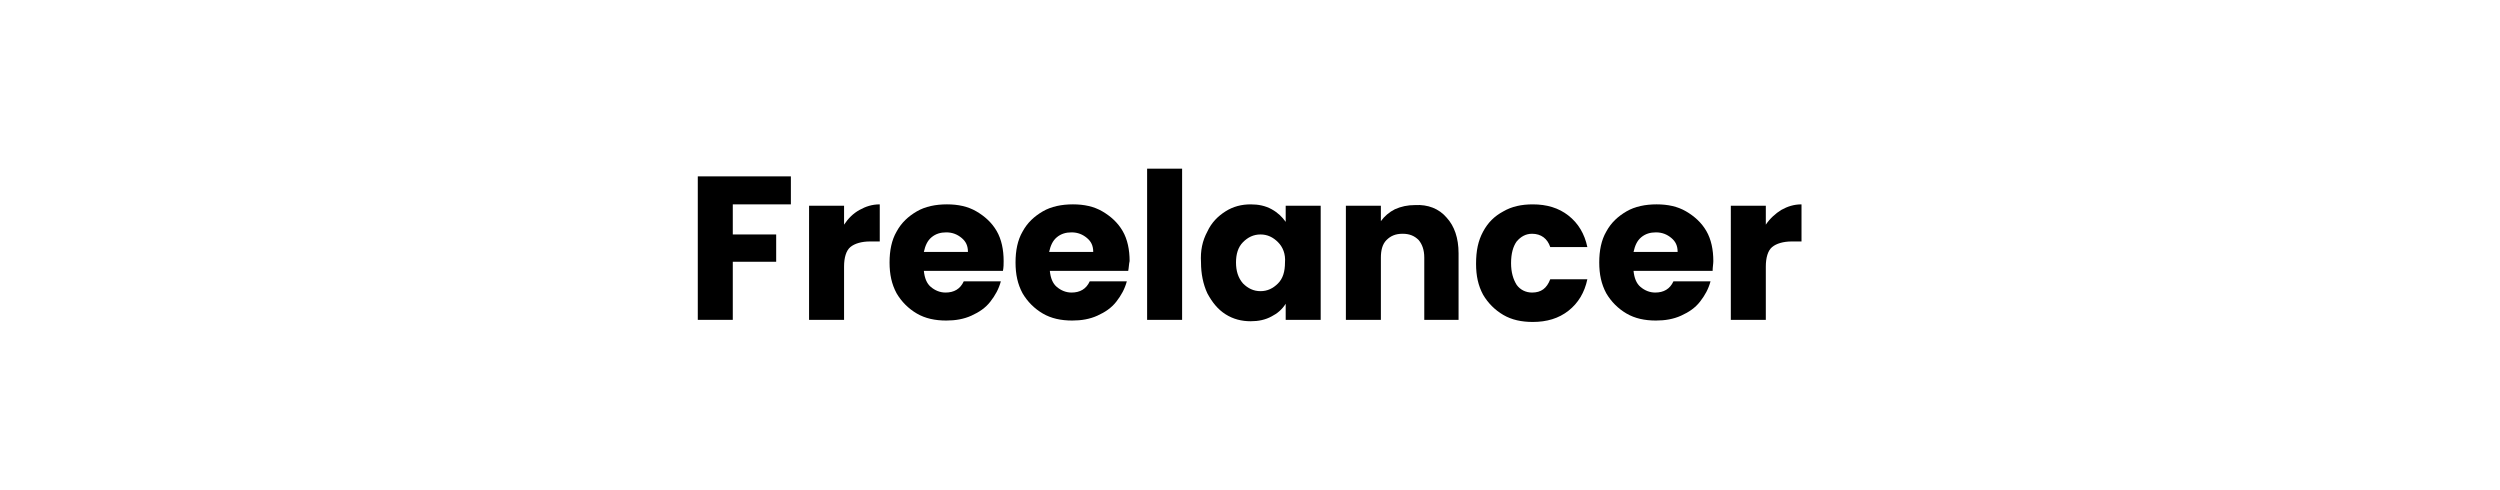
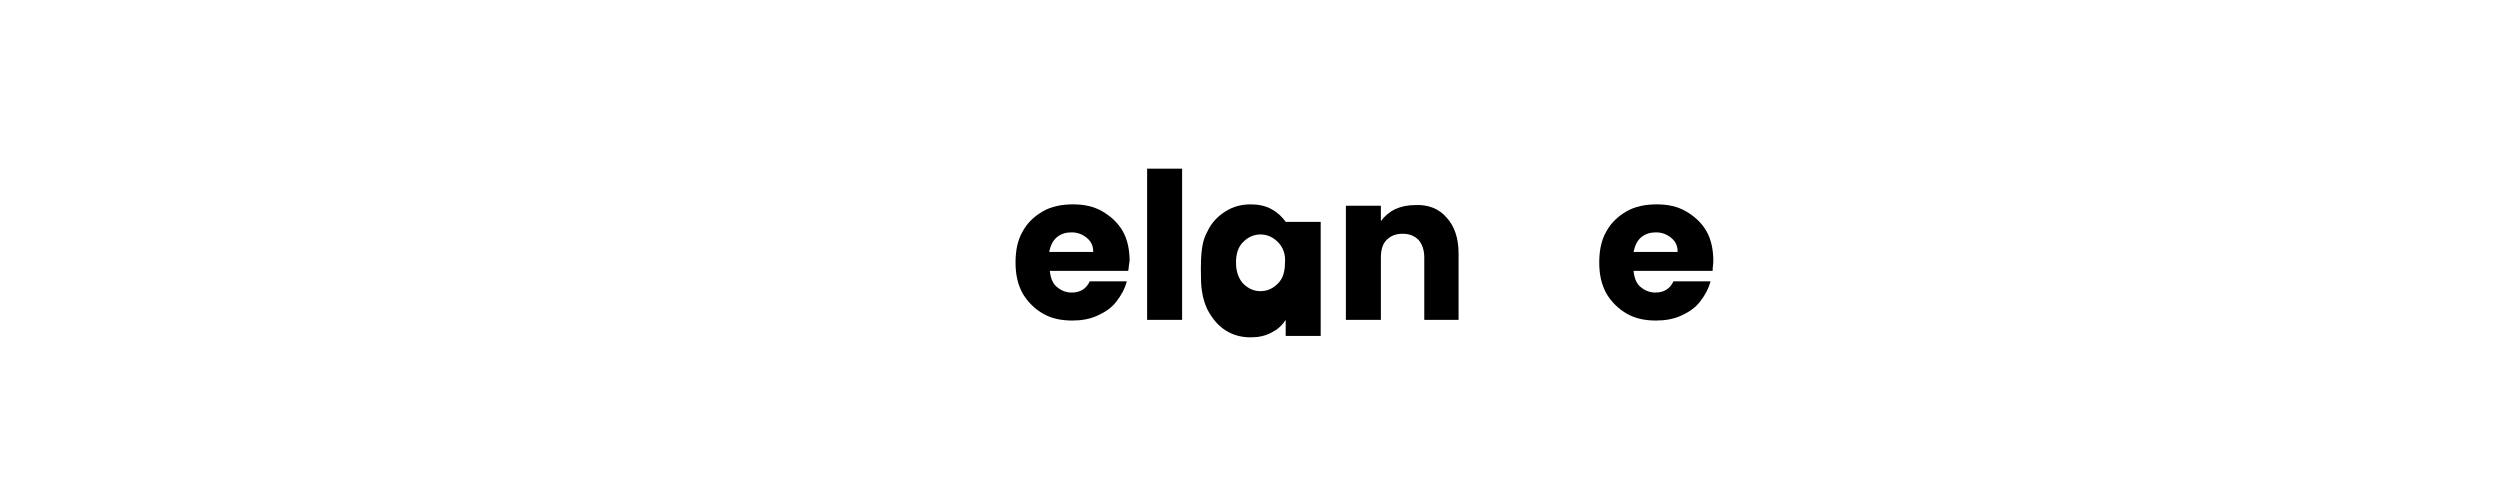
<svg xmlns="http://www.w3.org/2000/svg" version="1.1" id="Layer_1" x="0px" y="0px" viewBox="0 0 357.2 70" style="enable-background:new 0 0 357.2 70;" xml:space="preserve">
  <g>
-     <path d="M113,25.2v4h-8.3v4.3h6.2v3.9h-6.2v8.3h-5V25.2H113z" />
-     <path d="M122.8,30c0.9-0.5,1.8-0.8,2.9-0.8v5.3h-1.4c-1.2,0-2.2,0.3-2.8,0.8c-0.6,0.5-0.9,1.5-0.9,2.8v7.6h-5V29.4h5v2.7   C121.2,31.2,121.9,30.5,122.8,30z" />
-     <path d="M143.3,38.7h-11.3c0.1,1,0.4,1.8,1,2.3c0.6,0.5,1.3,0.8,2.1,0.8c1.2,0,2.1-0.5,2.6-1.6h5.3c-0.3,1.1-0.8,2-1.5,2.9   c-0.7,0.9-1.6,1.5-2.7,2c-1.1,0.5-2.3,0.7-3.6,0.7c-1.6,0-3-0.3-4.2-1c-1.2-0.7-2.2-1.7-2.9-2.9c-0.7-1.3-1-2.7-1-4.4   c0-1.7,0.3-3.2,1-4.4c0.7-1.3,1.7-2.2,2.9-2.9c1.2-0.7,2.7-1,4.3-1c1.6,0,3,0.3,4.2,1c1.2,0.7,2.2,1.6,2.9,2.8c0.7,1.2,1,2.7,1,4.3   C143.4,37.7,143.4,38.2,143.3,38.7z M138.3,36c0-0.9-0.3-1.5-0.9-2c-0.6-0.5-1.3-0.8-2.2-0.8c-0.8,0-1.5,0.2-2.1,0.7   s-0.9,1.2-1.1,2.1H138.3z" />
    <path d="M161.2,38.7H150c0.1,1,0.4,1.8,1,2.3c0.6,0.5,1.3,0.8,2.1,0.8c1.2,0,2.1-0.5,2.6-1.6h5.3c-0.3,1.1-0.8,2-1.5,2.9   c-0.7,0.9-1.6,1.5-2.7,2c-1.1,0.5-2.3,0.7-3.6,0.7c-1.6,0-3-0.3-4.2-1c-1.2-0.7-2.2-1.7-2.9-2.9c-0.7-1.3-1-2.7-1-4.4   c0-1.7,0.3-3.2,1-4.4c0.7-1.3,1.7-2.2,2.9-2.9c1.2-0.7,2.7-1,4.3-1c1.6,0,3,0.3,4.2,1c1.2,0.7,2.2,1.6,2.9,2.8c0.7,1.2,1,2.7,1,4.3   C161.3,37.7,161.3,38.2,161.2,38.7z M156.2,36c0-0.9-0.3-1.5-0.9-2c-0.6-0.5-1.3-0.8-2.2-0.8c-0.8,0-1.5,0.2-2.1,0.7   s-0.9,1.2-1.1,2.1H156.2z" />
    <path d="M168.9,24.1v21.6h-5V24.1H168.9z" />
-     <path d="M172.5,33.1c0.6-1.3,1.5-2.2,2.6-2.9c1.1-0.7,2.3-1,3.6-1c1.1,0,2.1,0.2,3,0.7c0.9,0.5,1.5,1.1,2,1.8v-2.3h5v16.3h-5v-2.3   c-0.5,0.8-1.2,1.4-2,1.8c-0.9,0.5-1.9,0.7-3,0.7c-1.3,0-2.5-0.3-3.6-1c-1.1-0.7-1.9-1.7-2.6-3c-0.6-1.3-0.9-2.8-0.9-4.4   C171.5,35.8,171.8,34.4,172.5,33.1z M182.6,34.6c-0.7-0.7-1.5-1.1-2.5-1.1c-1,0-1.8,0.4-2.5,1.1c-0.7,0.7-1,1.7-1,2.9   c0,1.2,0.3,2.2,1,3c0.7,0.7,1.5,1.1,2.5,1.1c1,0,1.8-0.4,2.5-1.1c0.7-0.7,1-1.7,1-3C183.7,36.3,183.3,35.3,182.6,34.6z" />
+     <path d="M172.5,33.1c0.6-1.3,1.5-2.2,2.6-2.9c1.1-0.7,2.3-1,3.6-1c1.1,0,2.1,0.2,3,0.7c0.9,0.5,1.5,1.1,2,1.8h5v16.3h-5v-2.3   c-0.5,0.8-1.2,1.4-2,1.8c-0.9,0.5-1.9,0.7-3,0.7c-1.3,0-2.5-0.3-3.6-1c-1.1-0.7-1.9-1.7-2.6-3c-0.6-1.3-0.9-2.8-0.9-4.4   C171.5,35.8,171.8,34.4,172.5,33.1z M182.6,34.6c-0.7-0.7-1.5-1.1-2.5-1.1c-1,0-1.8,0.4-2.5,1.1c-0.7,0.7-1,1.7-1,2.9   c0,1.2,0.3,2.2,1,3c0.7,0.7,1.5,1.1,2.5,1.1c1,0,1.8-0.4,2.5-1.1c0.7-0.7,1-1.7,1-3C183.7,36.3,183.3,35.3,182.6,34.6z" />
    <path d="M206.7,31.1c1.1,1.2,1.7,2.9,1.7,5.1v9.5h-4.9v-8.9c0-1.1-0.3-1.9-0.8-2.5c-0.6-0.6-1.3-0.9-2.3-0.9c-1,0-1.7,0.3-2.3,0.9   c-0.6,0.6-0.8,1.5-0.8,2.5v8.9h-5V29.4h5v2.2c0.5-0.7,1.2-1.3,2-1.7c0.9-0.4,1.8-0.6,2.9-0.6C204,29.2,205.6,29.8,206.7,31.1z" />
-     <path d="M211.9,33.1c0.7-1.3,1.6-2.2,2.9-2.9c1.2-0.7,2.6-1,4.2-1c2,0,3.7,0.5,5.1,1.6c1.4,1.1,2.3,2.6,2.7,4.5h-5.3   c-0.4-1.2-1.3-1.9-2.6-1.9c-0.9,0-1.6,0.4-2.2,1.1c-0.5,0.7-0.8,1.7-0.8,3.1c0,1.3,0.3,2.3,0.8,3.1c0.5,0.7,1.3,1.1,2.2,1.1   c1.3,0,2.1-0.6,2.6-1.9h5.3c-0.4,1.9-1.3,3.4-2.7,4.5c-1.4,1.1-3.1,1.6-5.1,1.6c-1.6,0-3-0.3-4.2-1c-1.2-0.7-2.2-1.7-2.9-2.9   c-0.7-1.3-1-2.7-1-4.4C210.9,35.8,211.2,34.4,211.9,33.1z" />
    <path d="M244.7,38.7h-11.3c0.1,1,0.4,1.8,1,2.3c0.6,0.5,1.3,0.8,2.1,0.8c1.2,0,2.1-0.5,2.6-1.6h5.3c-0.3,1.1-0.8,2-1.5,2.9   c-0.7,0.9-1.6,1.5-2.7,2c-1.1,0.5-2.3,0.7-3.6,0.7c-1.6,0-3-0.3-4.2-1c-1.2-0.7-2.2-1.7-2.9-2.9c-0.7-1.3-1-2.7-1-4.4   c0-1.7,0.3-3.2,1-4.4c0.7-1.3,1.7-2.2,2.9-2.9c1.2-0.7,2.7-1,4.3-1c1.6,0,3,0.3,4.2,1c1.2,0.7,2.2,1.6,2.9,2.8s1,2.7,1,4.3   C244.8,37.7,244.7,38.2,244.7,38.7z M239.7,36c0-0.9-0.3-1.5-0.9-2c-0.6-0.5-1.3-0.8-2.2-0.8c-0.8,0-1.5,0.2-2.1,0.7   c-0.6,0.5-0.9,1.2-1.1,2.1H239.7z" />
-     <path d="M254.5,30c0.9-0.5,1.8-0.8,2.9-0.8v5.3h-1.4c-1.2,0-2.2,0.3-2.8,0.8c-0.6,0.5-0.9,1.5-0.9,2.8v7.6h-5V29.4h5v2.7   C252.9,31.2,253.7,30.5,254.5,30z" />
  </g>
</svg>